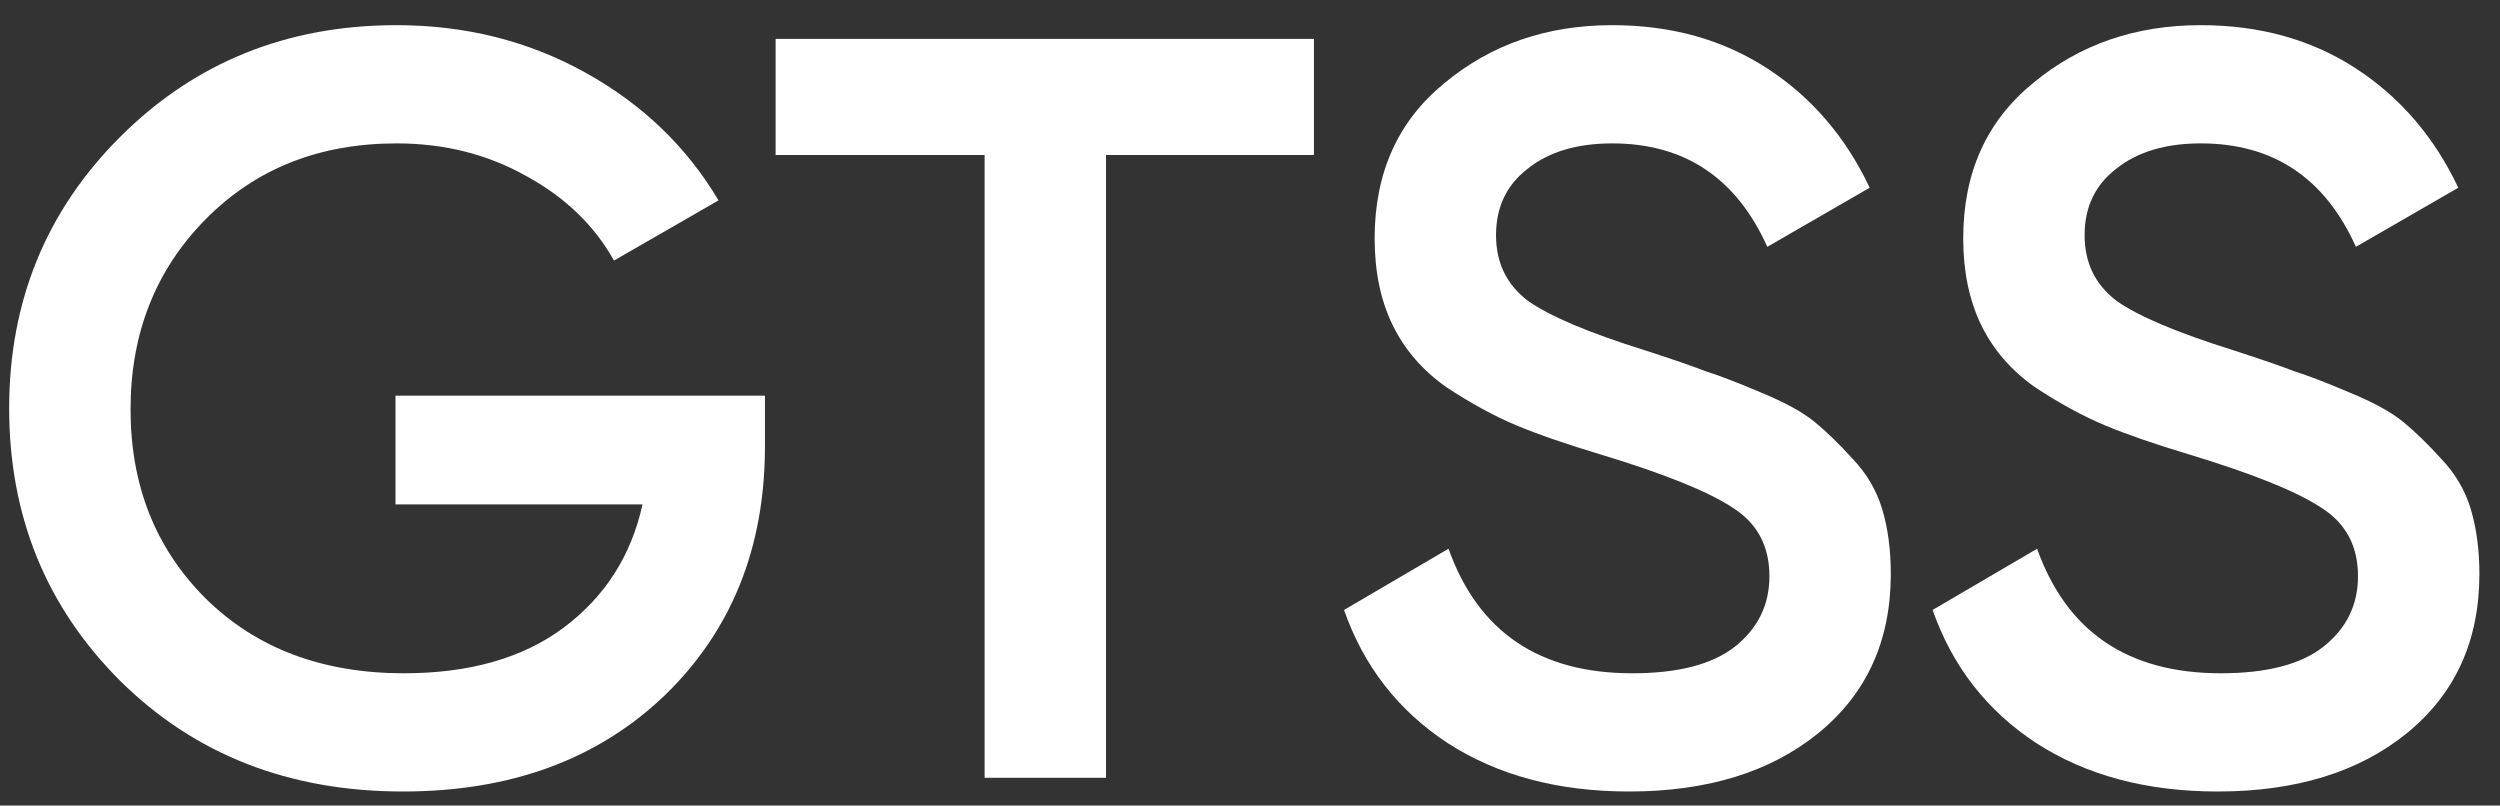
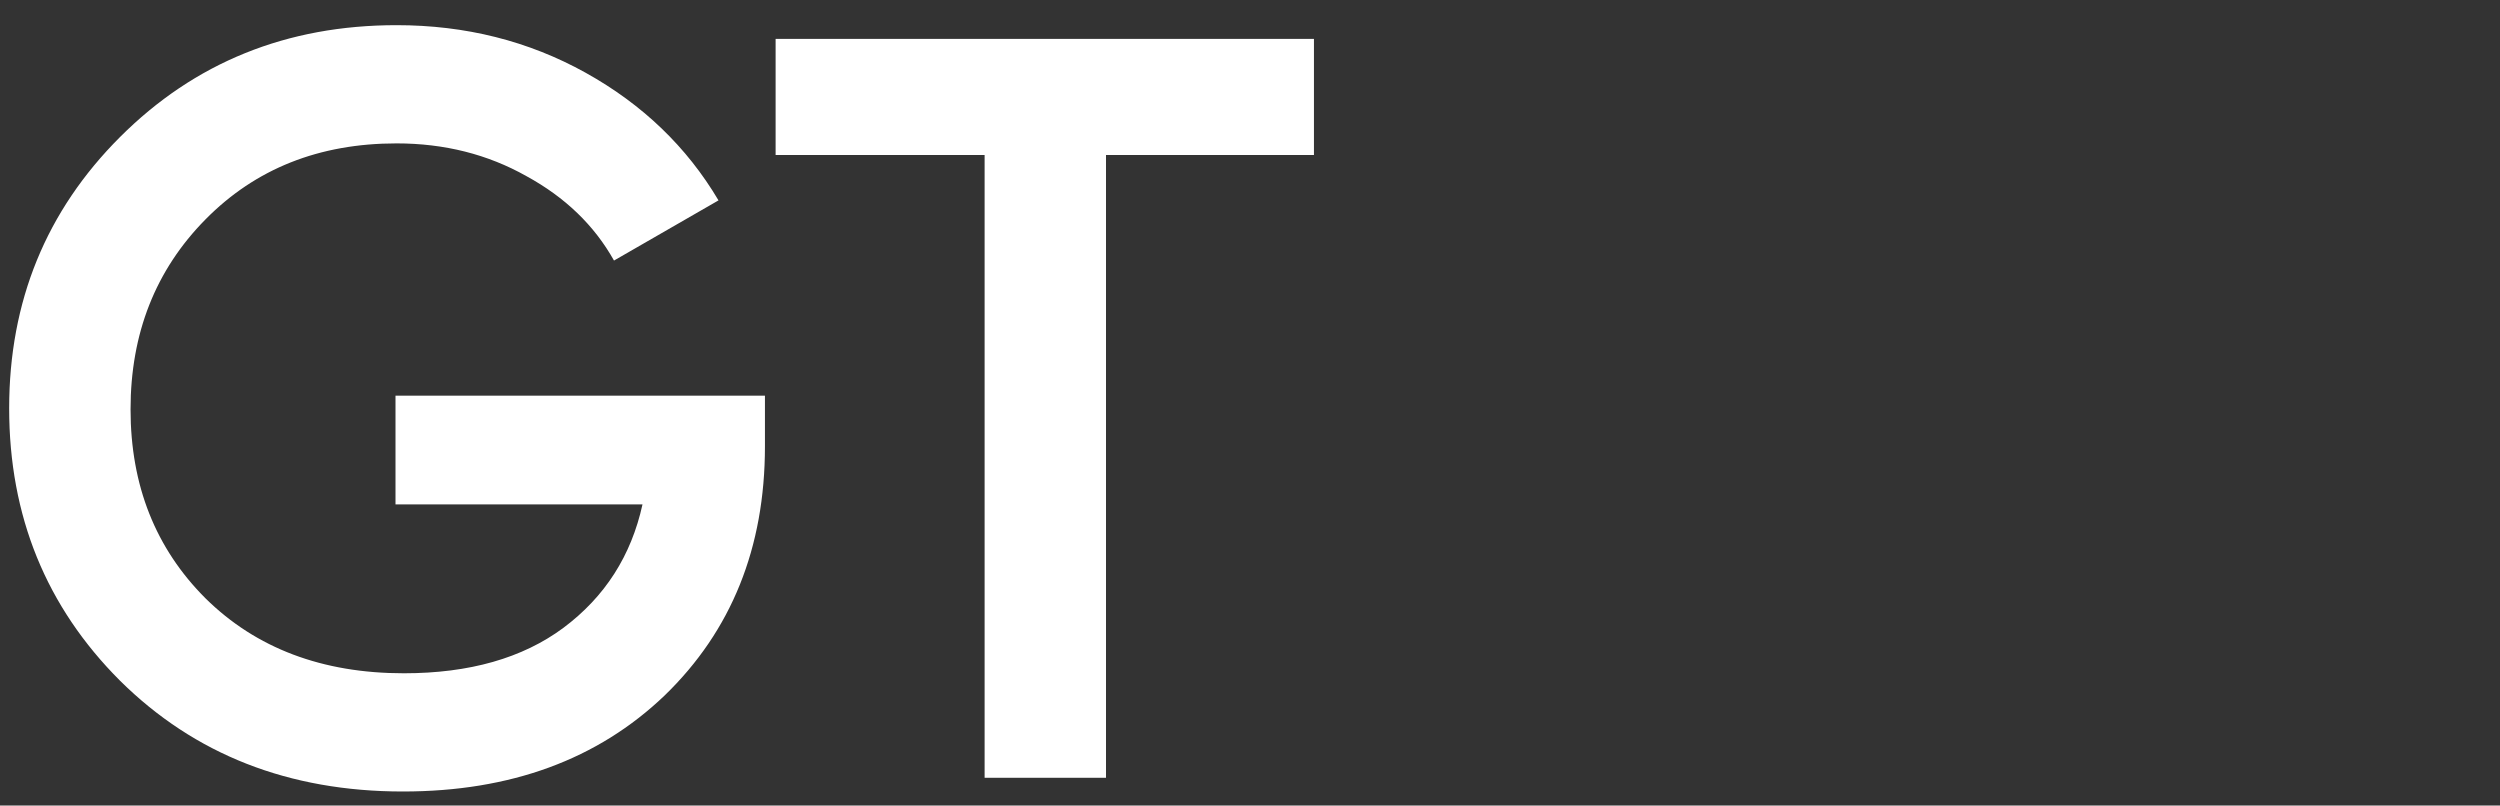
<svg xmlns="http://www.w3.org/2000/svg" width="90" height="29" viewBox="0 0 90 29" fill="none">
  <rect x="0" y="0" width="90" height="29" fill="#333333" stroke="none" />
  <path d="M27.538 14.244V16.068C27.538 19.716 26.335 22.705 23.928 25.036C21.521 27.341 18.38 28.494 14.504 28.494C10.4 28.494 7.005 27.164 4.32 24.504C1.66 21.844 0.33 18.576 0.33 14.7C0.33 10.849 1.66 7.594 4.32 4.934C7.005 2.249 10.324 0.906 14.276 0.906C16.759 0.906 19.026 1.476 21.078 2.616C23.13 3.756 24.726 5.289 25.866 7.214L22.104 9.38C21.395 8.113 20.343 7.1 18.95 6.34C17.557 5.555 15.999 5.162 14.276 5.162C11.489 5.162 9.197 6.074 7.398 7.898C5.599 9.722 4.7 12.002 4.7 14.738C4.7 17.474 5.599 19.741 7.398 21.54C9.222 23.339 11.603 24.238 14.542 24.238C16.898 24.238 18.811 23.693 20.28 22.604C21.775 21.489 22.725 20.007 23.13 18.158H14.238V14.244H27.538Z" fill="white" />
  <path d="M47.302 1.4V5.58H39.816V28H35.446V5.58H27.922V1.4H47.302Z" fill="white" />
-   <path d="M58.645 28.494C56.086 28.494 53.908 27.911 52.109 26.746C50.336 25.581 49.094 23.985 48.385 21.958L52.147 19.754C53.211 22.743 55.415 24.238 58.759 24.238C60.406 24.238 61.634 23.921 62.445 23.288C63.281 22.629 63.699 21.781 63.699 20.742C63.699 19.653 63.256 18.829 62.369 18.272C61.482 17.689 59.912 17.056 57.657 16.372C56.39 15.992 55.364 15.637 54.579 15.308C53.794 14.979 52.958 14.523 52.071 13.94C51.21 13.332 50.564 12.585 50.133 11.698C49.702 10.811 49.487 9.773 49.487 8.582C49.487 6.226 50.323 4.364 51.995 2.996C53.667 1.603 55.681 0.906 58.037 0.906C60.165 0.906 62.027 1.425 63.623 2.464C65.219 3.503 66.448 4.934 67.309 6.758L63.623 8.886C62.508 6.403 60.646 5.162 58.037 5.162C56.77 5.162 55.757 5.466 54.997 6.074C54.237 6.657 53.857 7.455 53.857 8.468C53.857 9.456 54.237 10.241 54.997 10.824C55.782 11.381 57.188 11.977 59.215 12.61C60.228 12.939 60.963 13.193 61.419 13.37C61.9 13.522 62.559 13.775 63.395 14.13C64.256 14.485 64.902 14.839 65.333 15.194C65.764 15.549 66.22 15.992 66.701 16.524C67.208 17.056 67.562 17.664 67.765 18.348C67.968 19.032 68.069 19.805 68.069 20.666C68.069 23.073 67.195 24.985 65.447 26.404C63.724 27.797 61.457 28.494 58.645 28.494Z" fill="white" />
-   <path d="M79.834 28.494C77.276 28.494 75.097 27.911 73.298 26.746C71.525 25.581 70.284 23.985 69.574 21.958L73.336 19.754C74.4 22.743 76.604 24.238 79.948 24.238C81.595 24.238 82.824 23.921 83.634 23.288C84.47 22.629 84.888 21.781 84.888 20.742C84.888 19.653 84.445 18.829 83.558 18.272C82.672 17.689 81.101 17.056 78.846 16.372C77.58 15.992 76.554 15.637 75.768 15.308C74.983 14.979 74.147 14.523 73.26 13.94C72.399 13.332 71.753 12.585 71.322 11.698C70.892 10.811 70.676 9.773 70.676 8.582C70.676 6.226 71.512 4.364 73.184 2.996C74.856 1.603 76.87 0.906 79.226 0.906C81.354 0.906 83.216 1.425 84.812 2.464C86.408 3.503 87.637 4.934 88.498 6.758L84.812 8.886C83.698 6.403 81.836 5.162 79.226 5.162C77.96 5.162 76.946 5.466 76.186 6.074C75.426 6.657 75.046 7.455 75.046 8.468C75.046 9.456 75.426 10.241 76.186 10.824C76.972 11.381 78.378 11.977 80.404 12.61C81.418 12.939 82.152 13.193 82.608 13.37C83.09 13.522 83.748 13.775 84.584 14.13C85.446 14.485 86.092 14.839 86.522 15.194C86.953 15.549 87.409 15.992 87.89 16.524C88.397 17.056 88.752 17.664 88.954 18.348C89.157 19.032 89.258 19.805 89.258 20.666C89.258 23.073 88.384 24.985 86.636 26.404C84.914 27.797 82.646 28.494 79.834 28.494Z" fill="white" />
</svg>